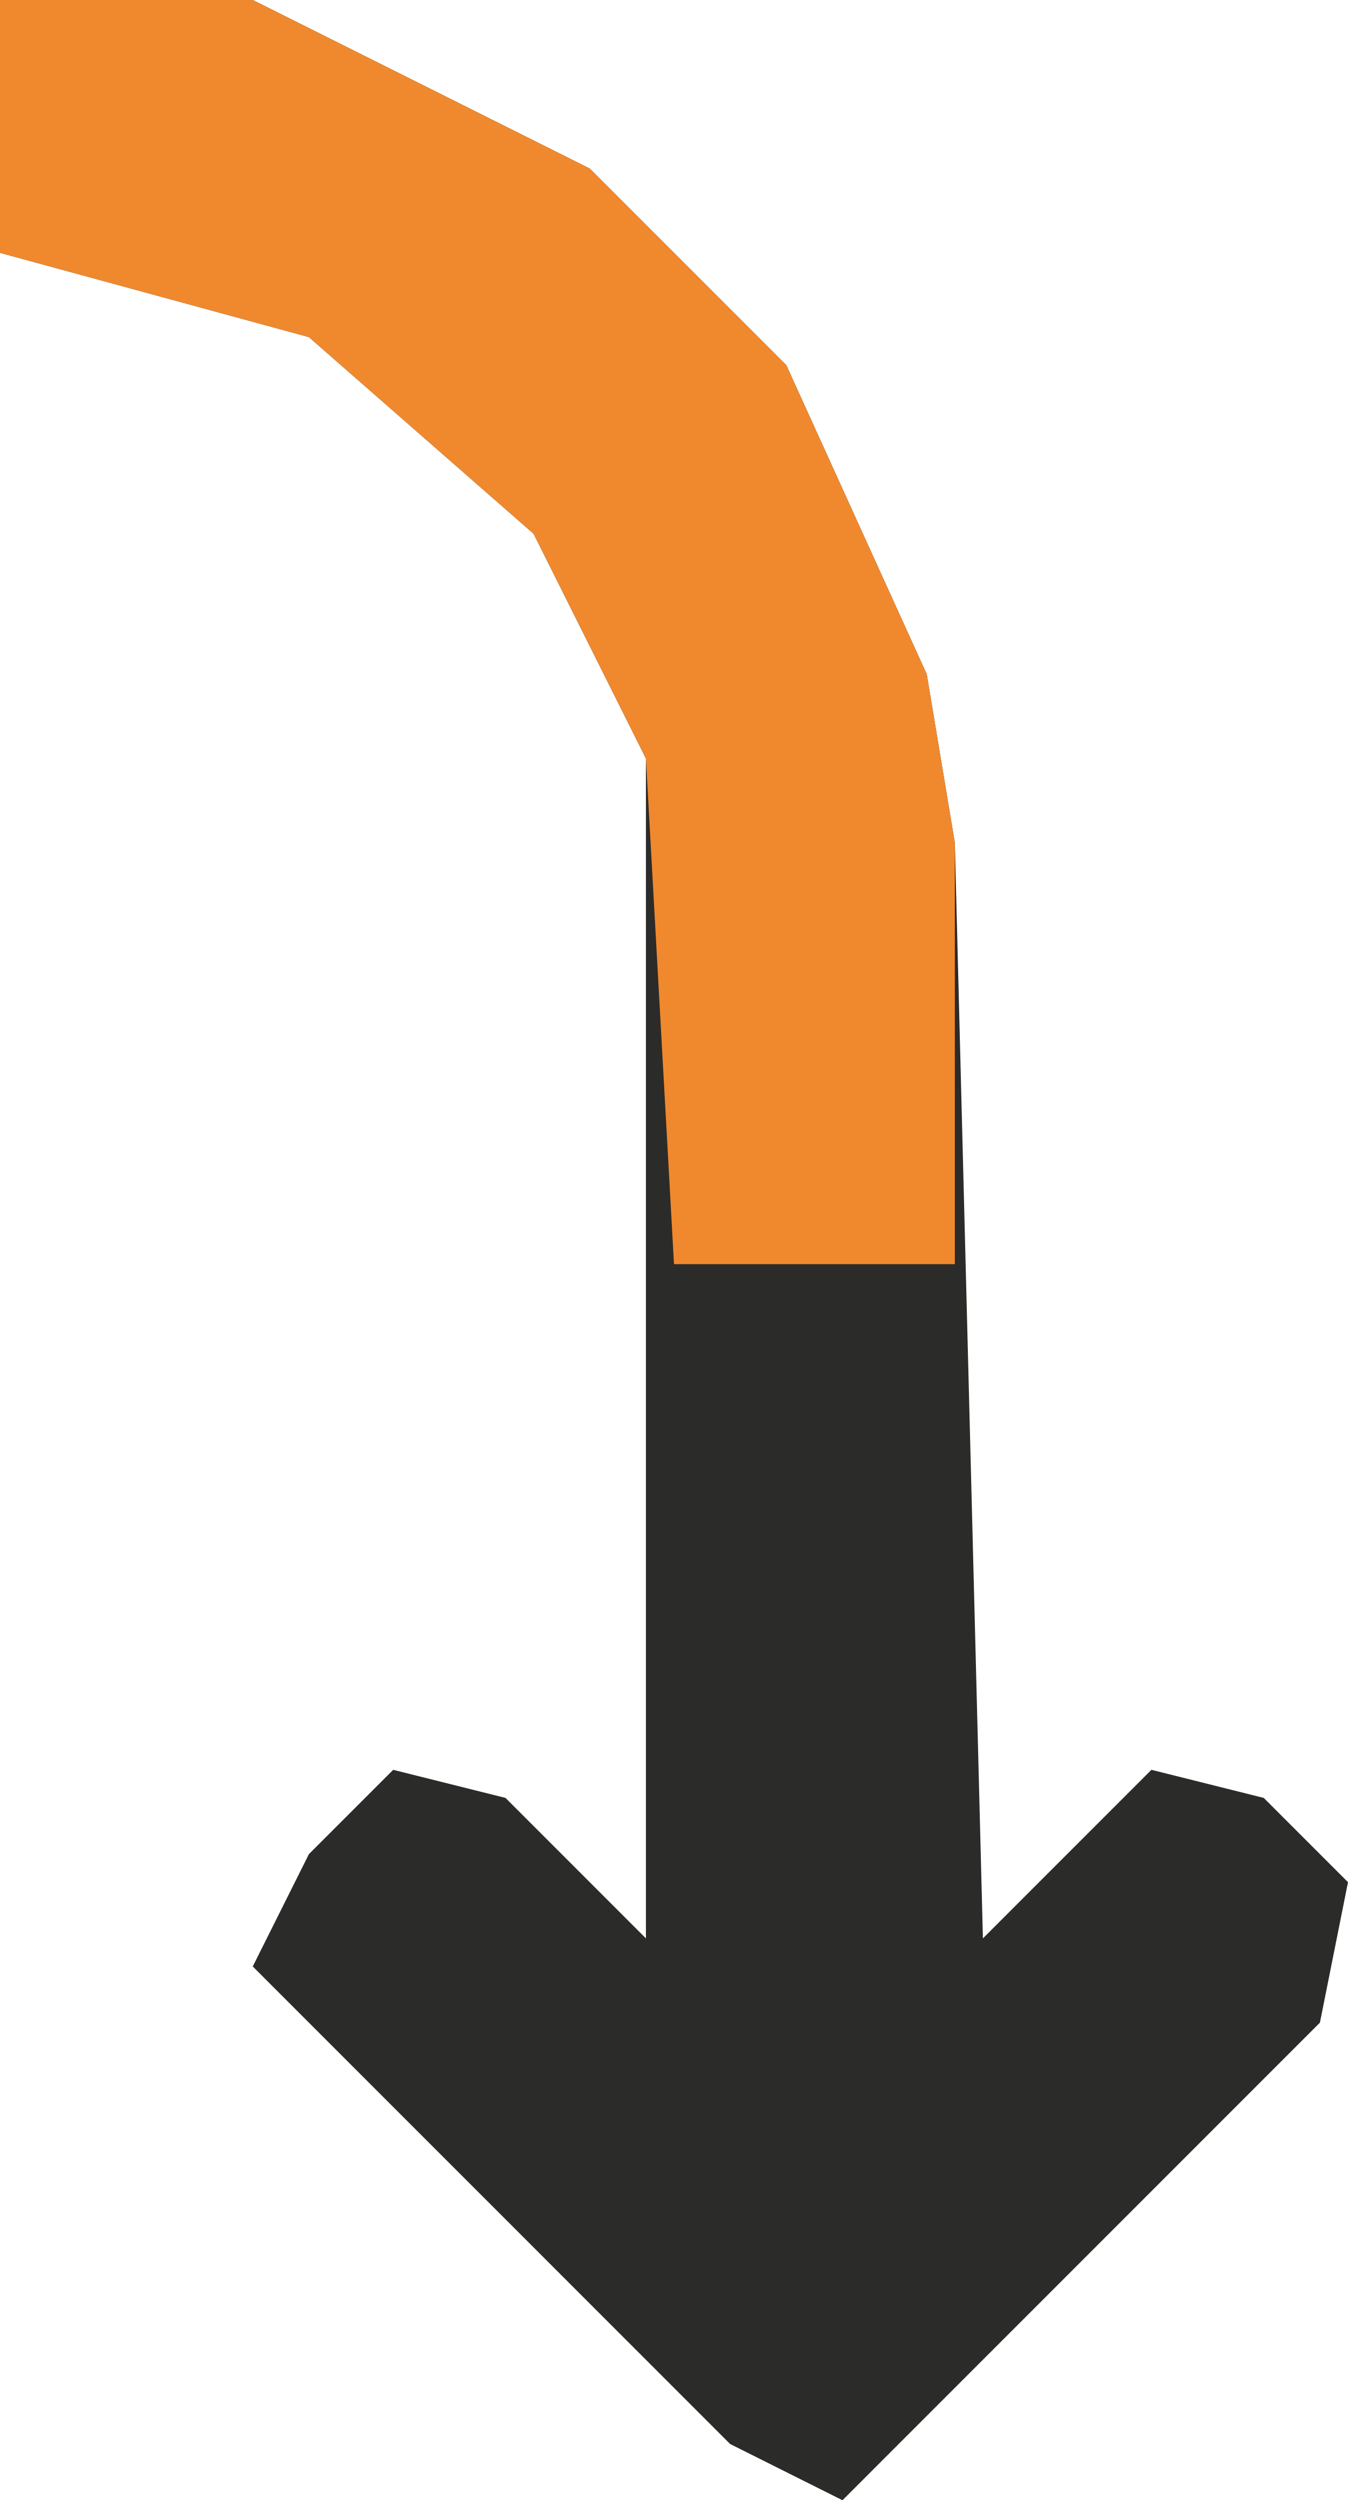
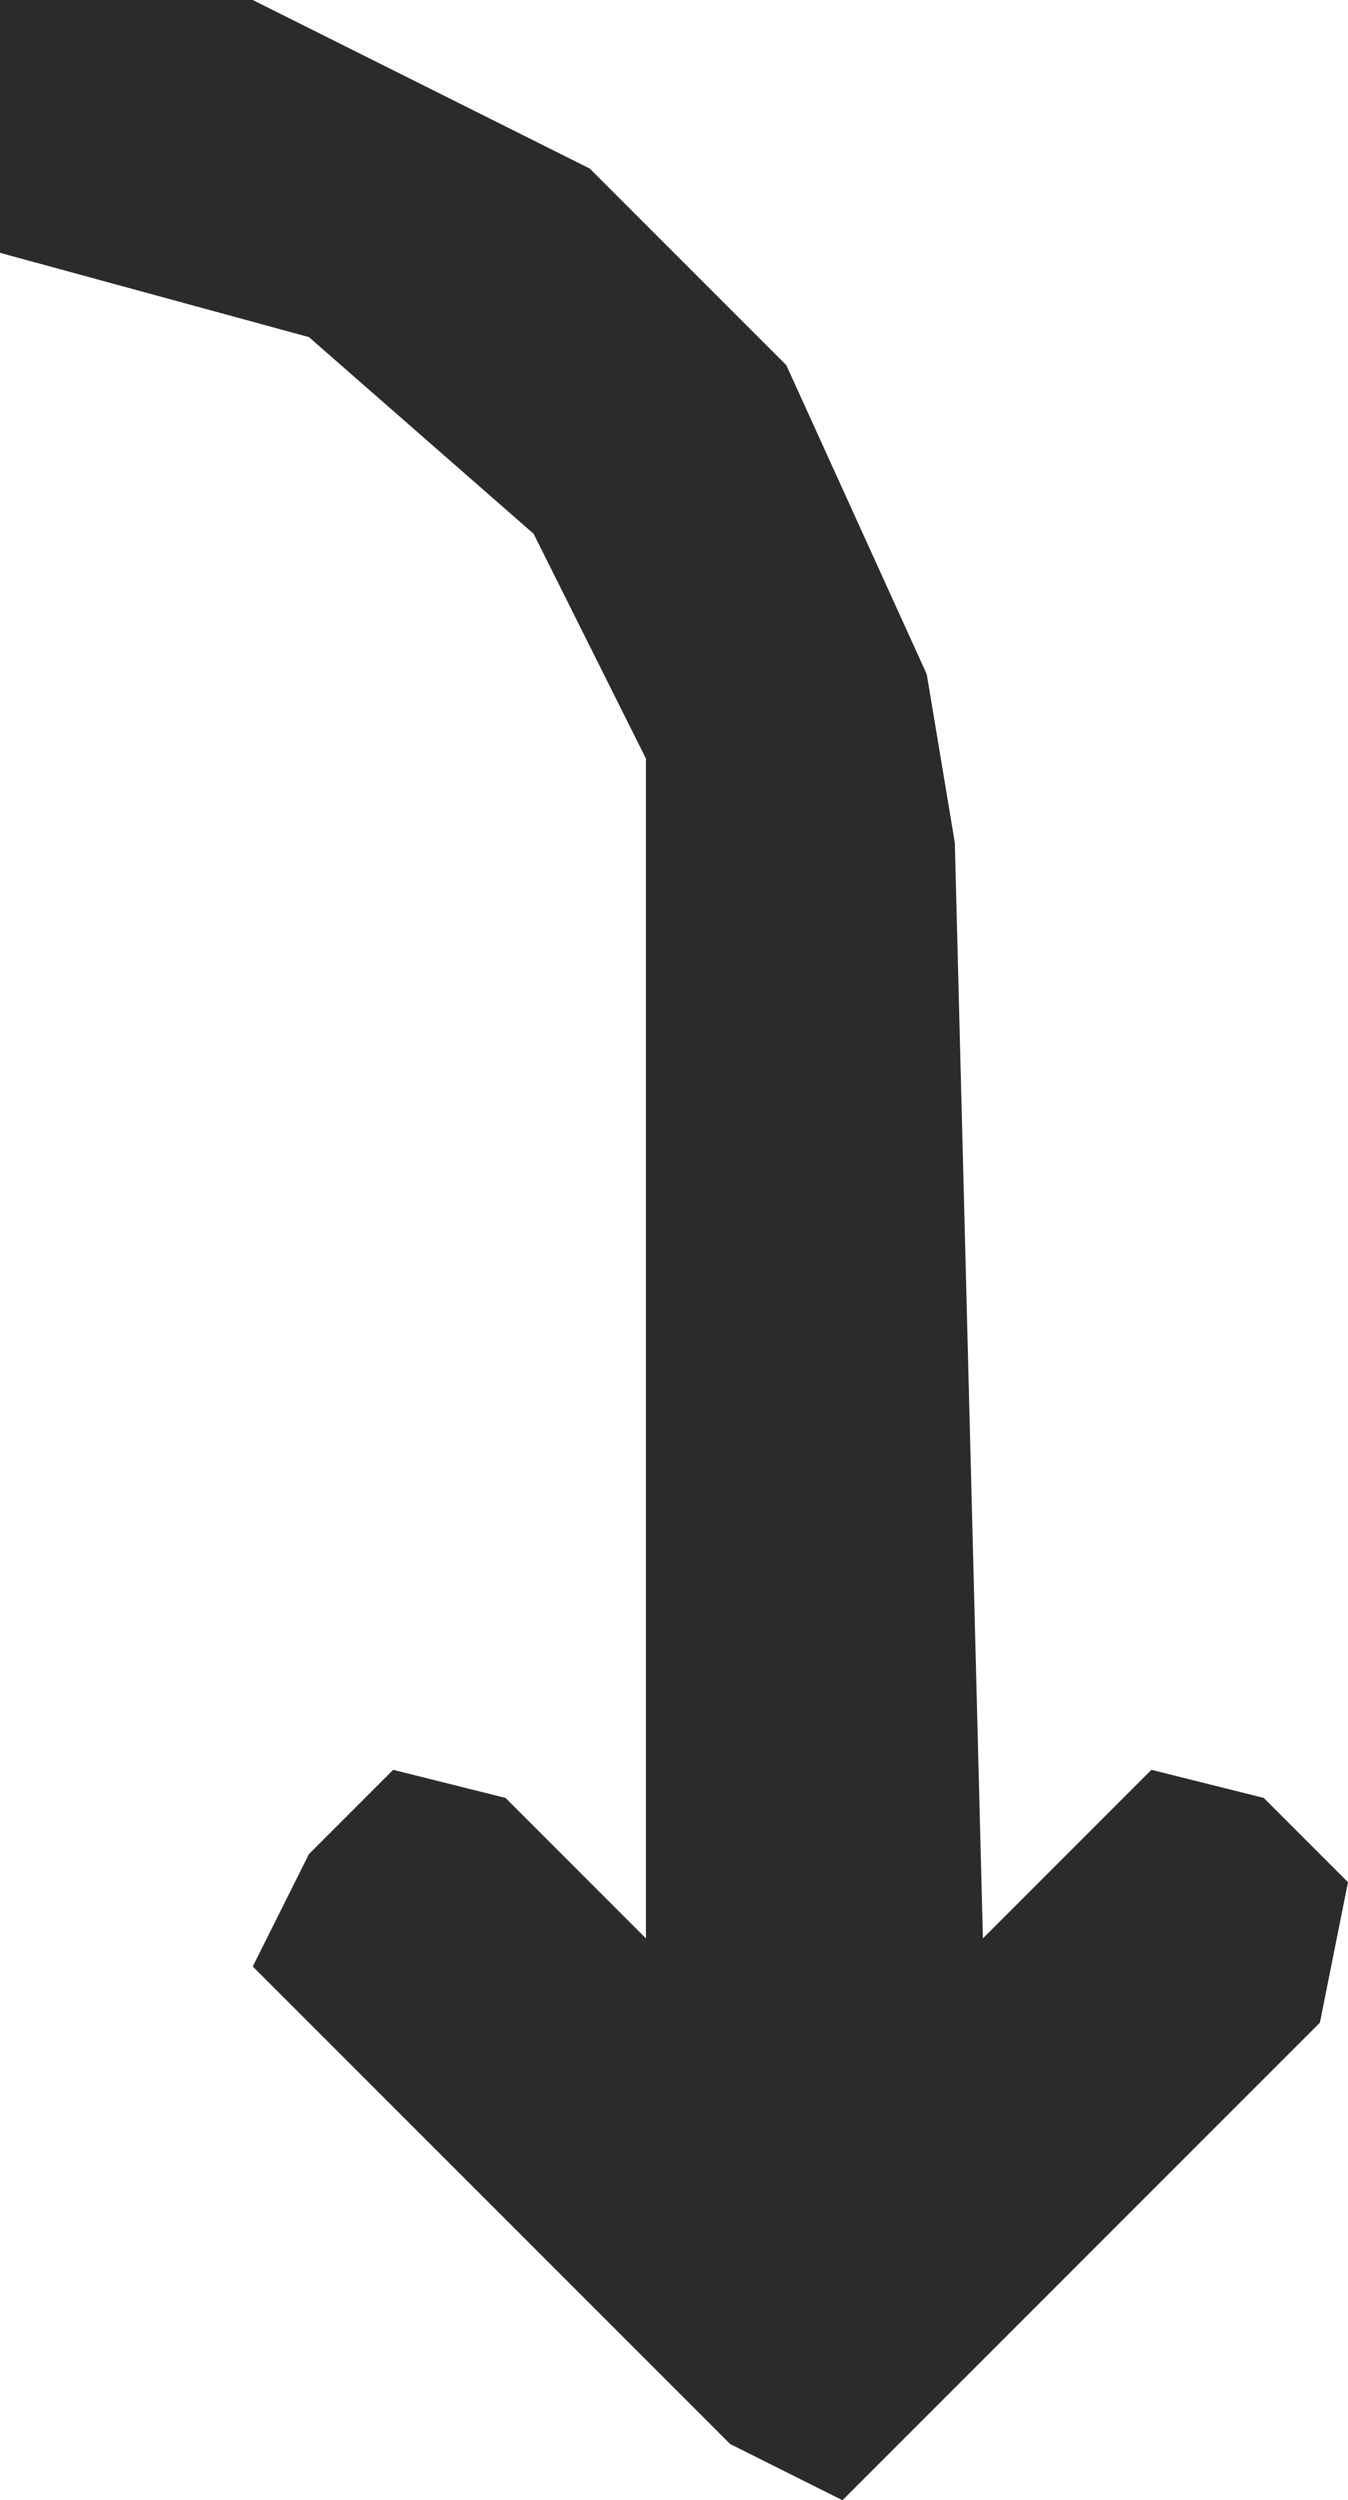
<svg xmlns="http://www.w3.org/2000/svg" version="1.1" width="48" height="89">
  <path d="M0,0 L9,0 L21,6 L28,13 L33,24 L34,30 L35,69 L41,63 L45,64 L48,67 L47,72 L30,89 L26,87 L9,70 L11,66 L14,63 L18,64 L23,69 L23,27 L19,19 L11,12 L0,9 Z " fill="#2B2B29" transform="translate(0,0)" />
-   <path d="M0,0 L9,0 L21,6 L28,13 L33,24 L34,30 L34,45 L24,45 L23,27 L19,19 L11,12 L0,9 Z " fill="#F0892E" transform="translate(0,0)" />
</svg>